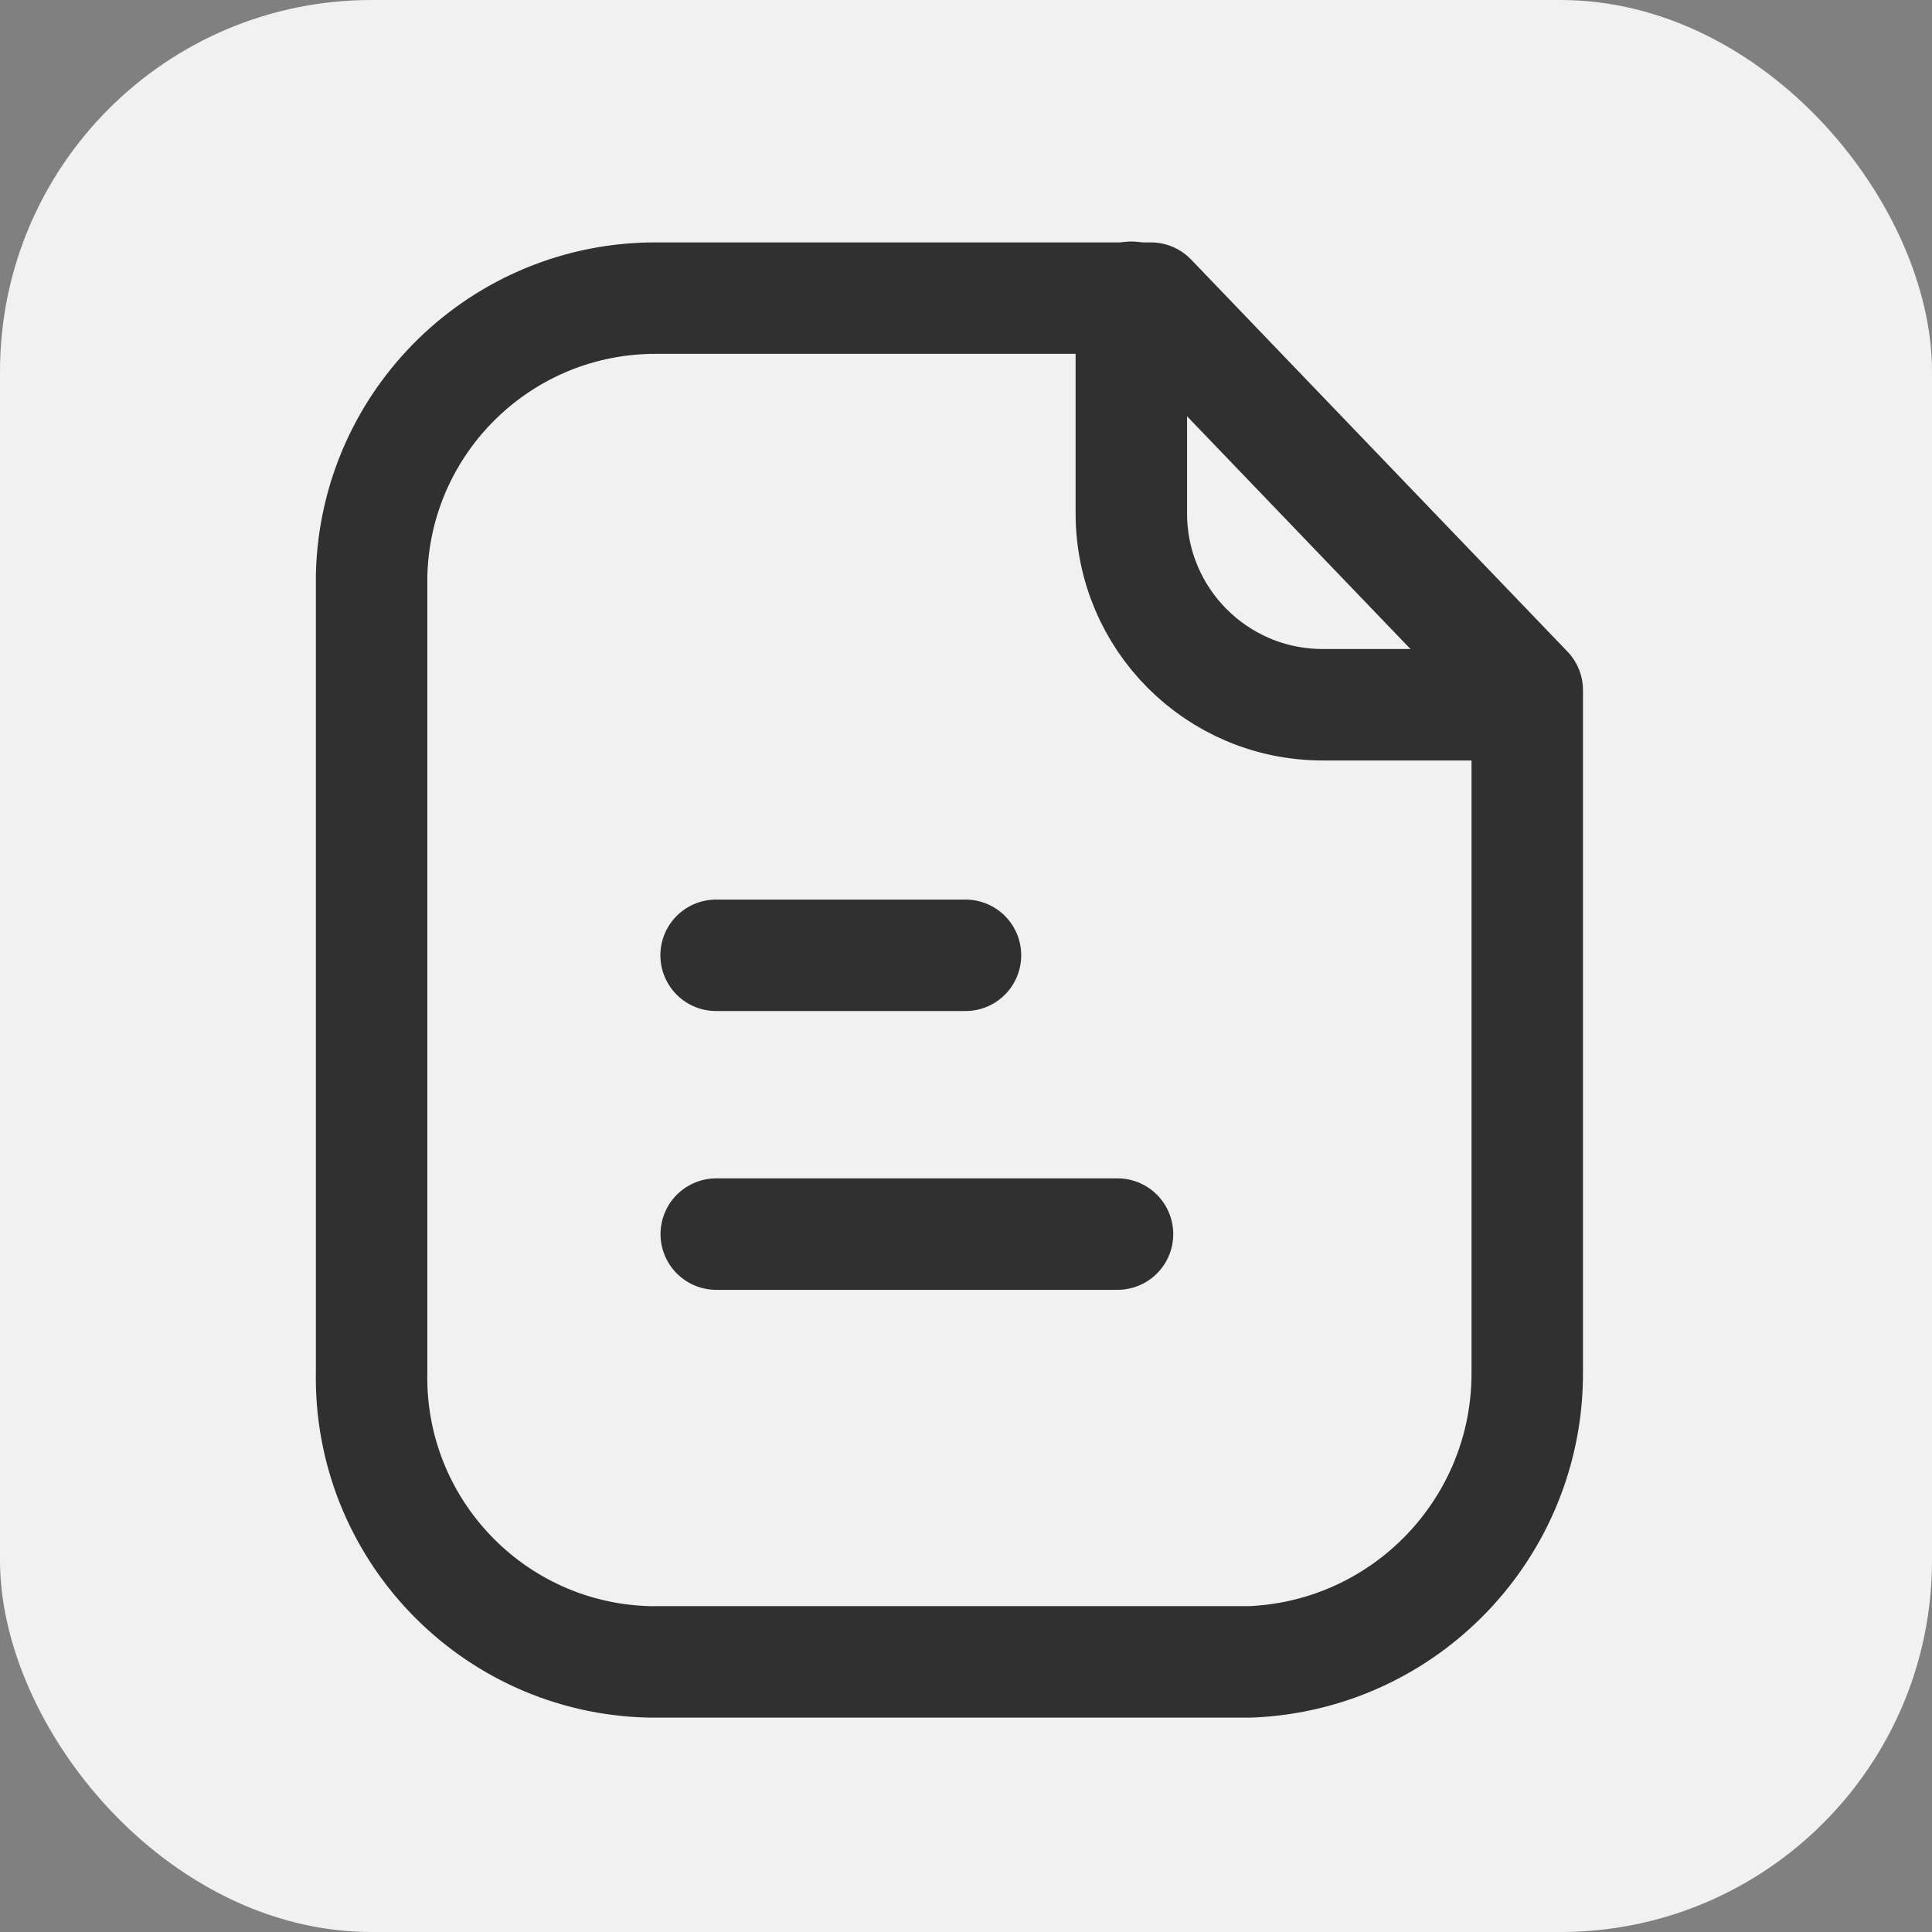
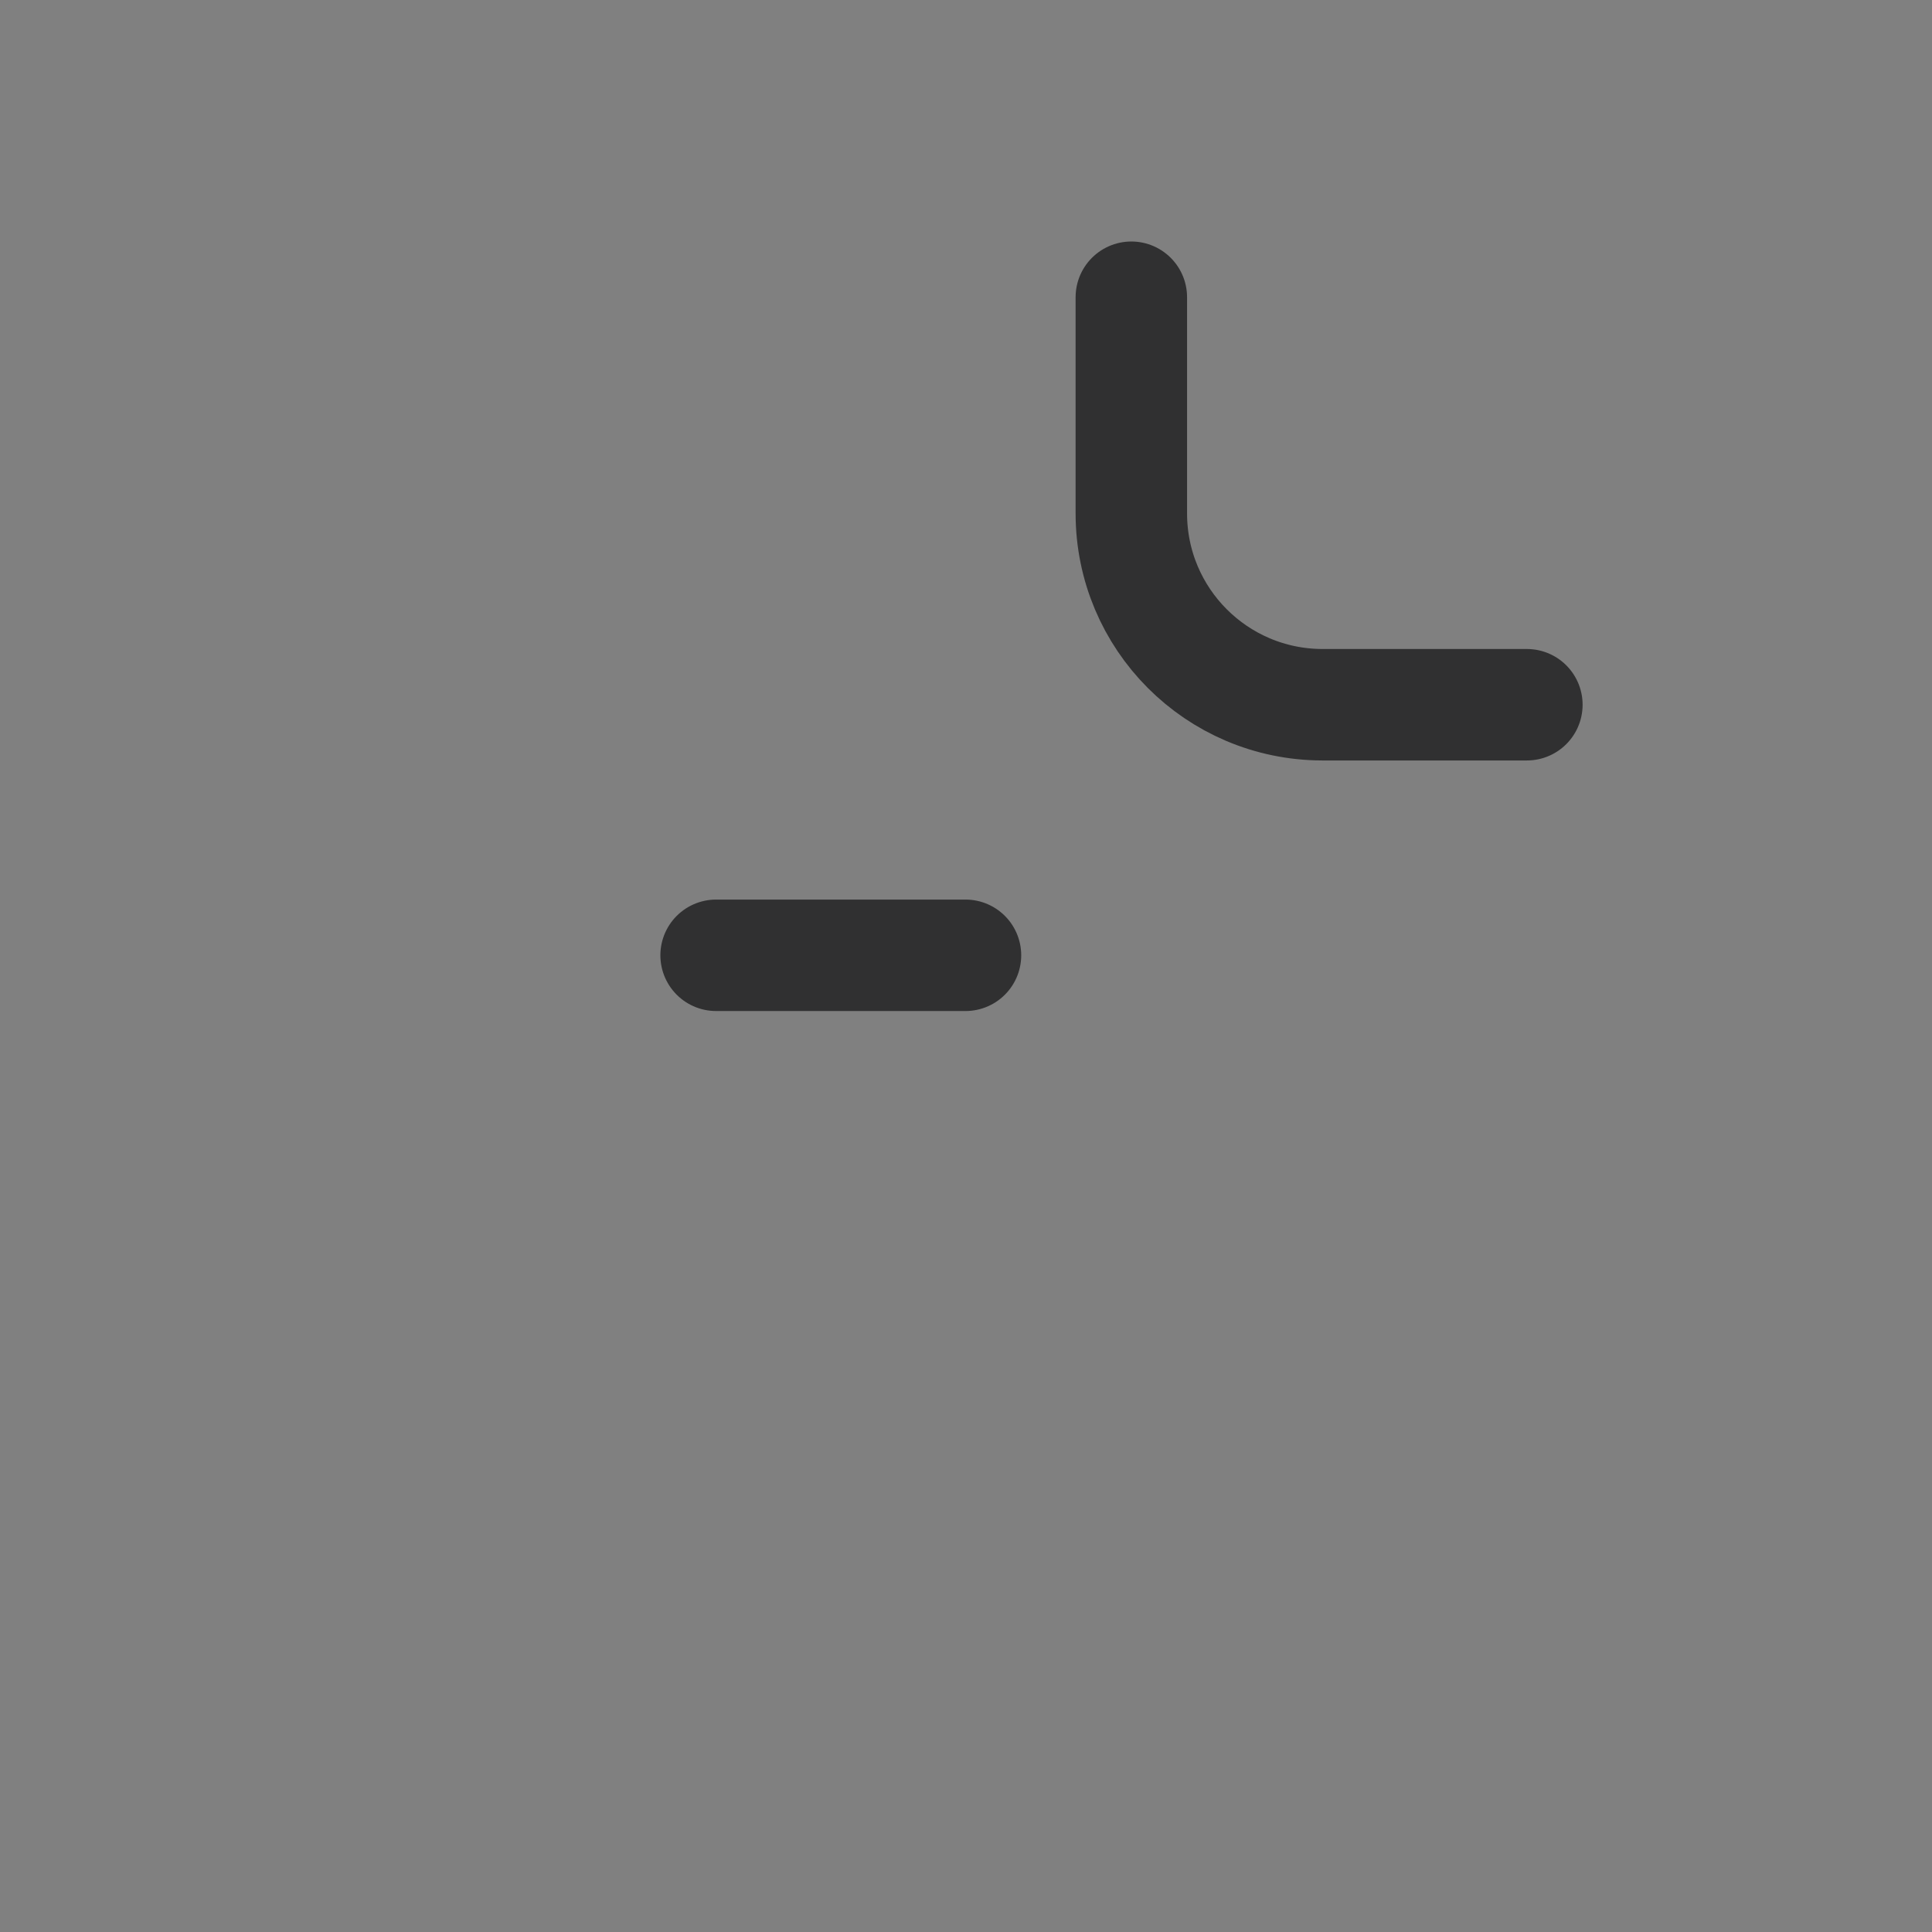
<svg xmlns="http://www.w3.org/2000/svg" width="26" height="26" viewBox="0 0 26 26" fill="none">
  <rect x="0" y="0" width="26" height="26" fill="#808080" stroke="none" />
-   <rect width="26" height="26" rx="5" fill="#F1F1F1" />
-   <path fill-rule="evenodd" clip-rule="evenodd" d="M15.488 4.012H8.835C6.755 4.004 5.05 5.662 5.001 7.741V18.454C4.955 20.567 6.63 22.318 8.743 22.365C8.774 22.365 8.804 22.366 8.835 22.365H16.824C18.918 22.28 20.568 20.55 20.553 18.454V9.288L15.488 4.012Z" stroke="#303031" stroke-width="1.5" stroke-linecap="round" stroke-linejoin="round" />
  <path d="M15.225 4V6.909C15.225 8.329 16.373 9.48 17.793 9.484H20.548" stroke="#303031" stroke-width="1.5" stroke-linecap="round" stroke-linejoin="round" />
-   <path d="M15.039 16.608H9.639" stroke="#303031" stroke-width="1.5" stroke-linecap="round" stroke-linejoin="round" />
  <path d="M12.993 12.856H9.637" stroke="#303031" stroke-width="1.5" stroke-linecap="round" stroke-linejoin="round" />
</svg>